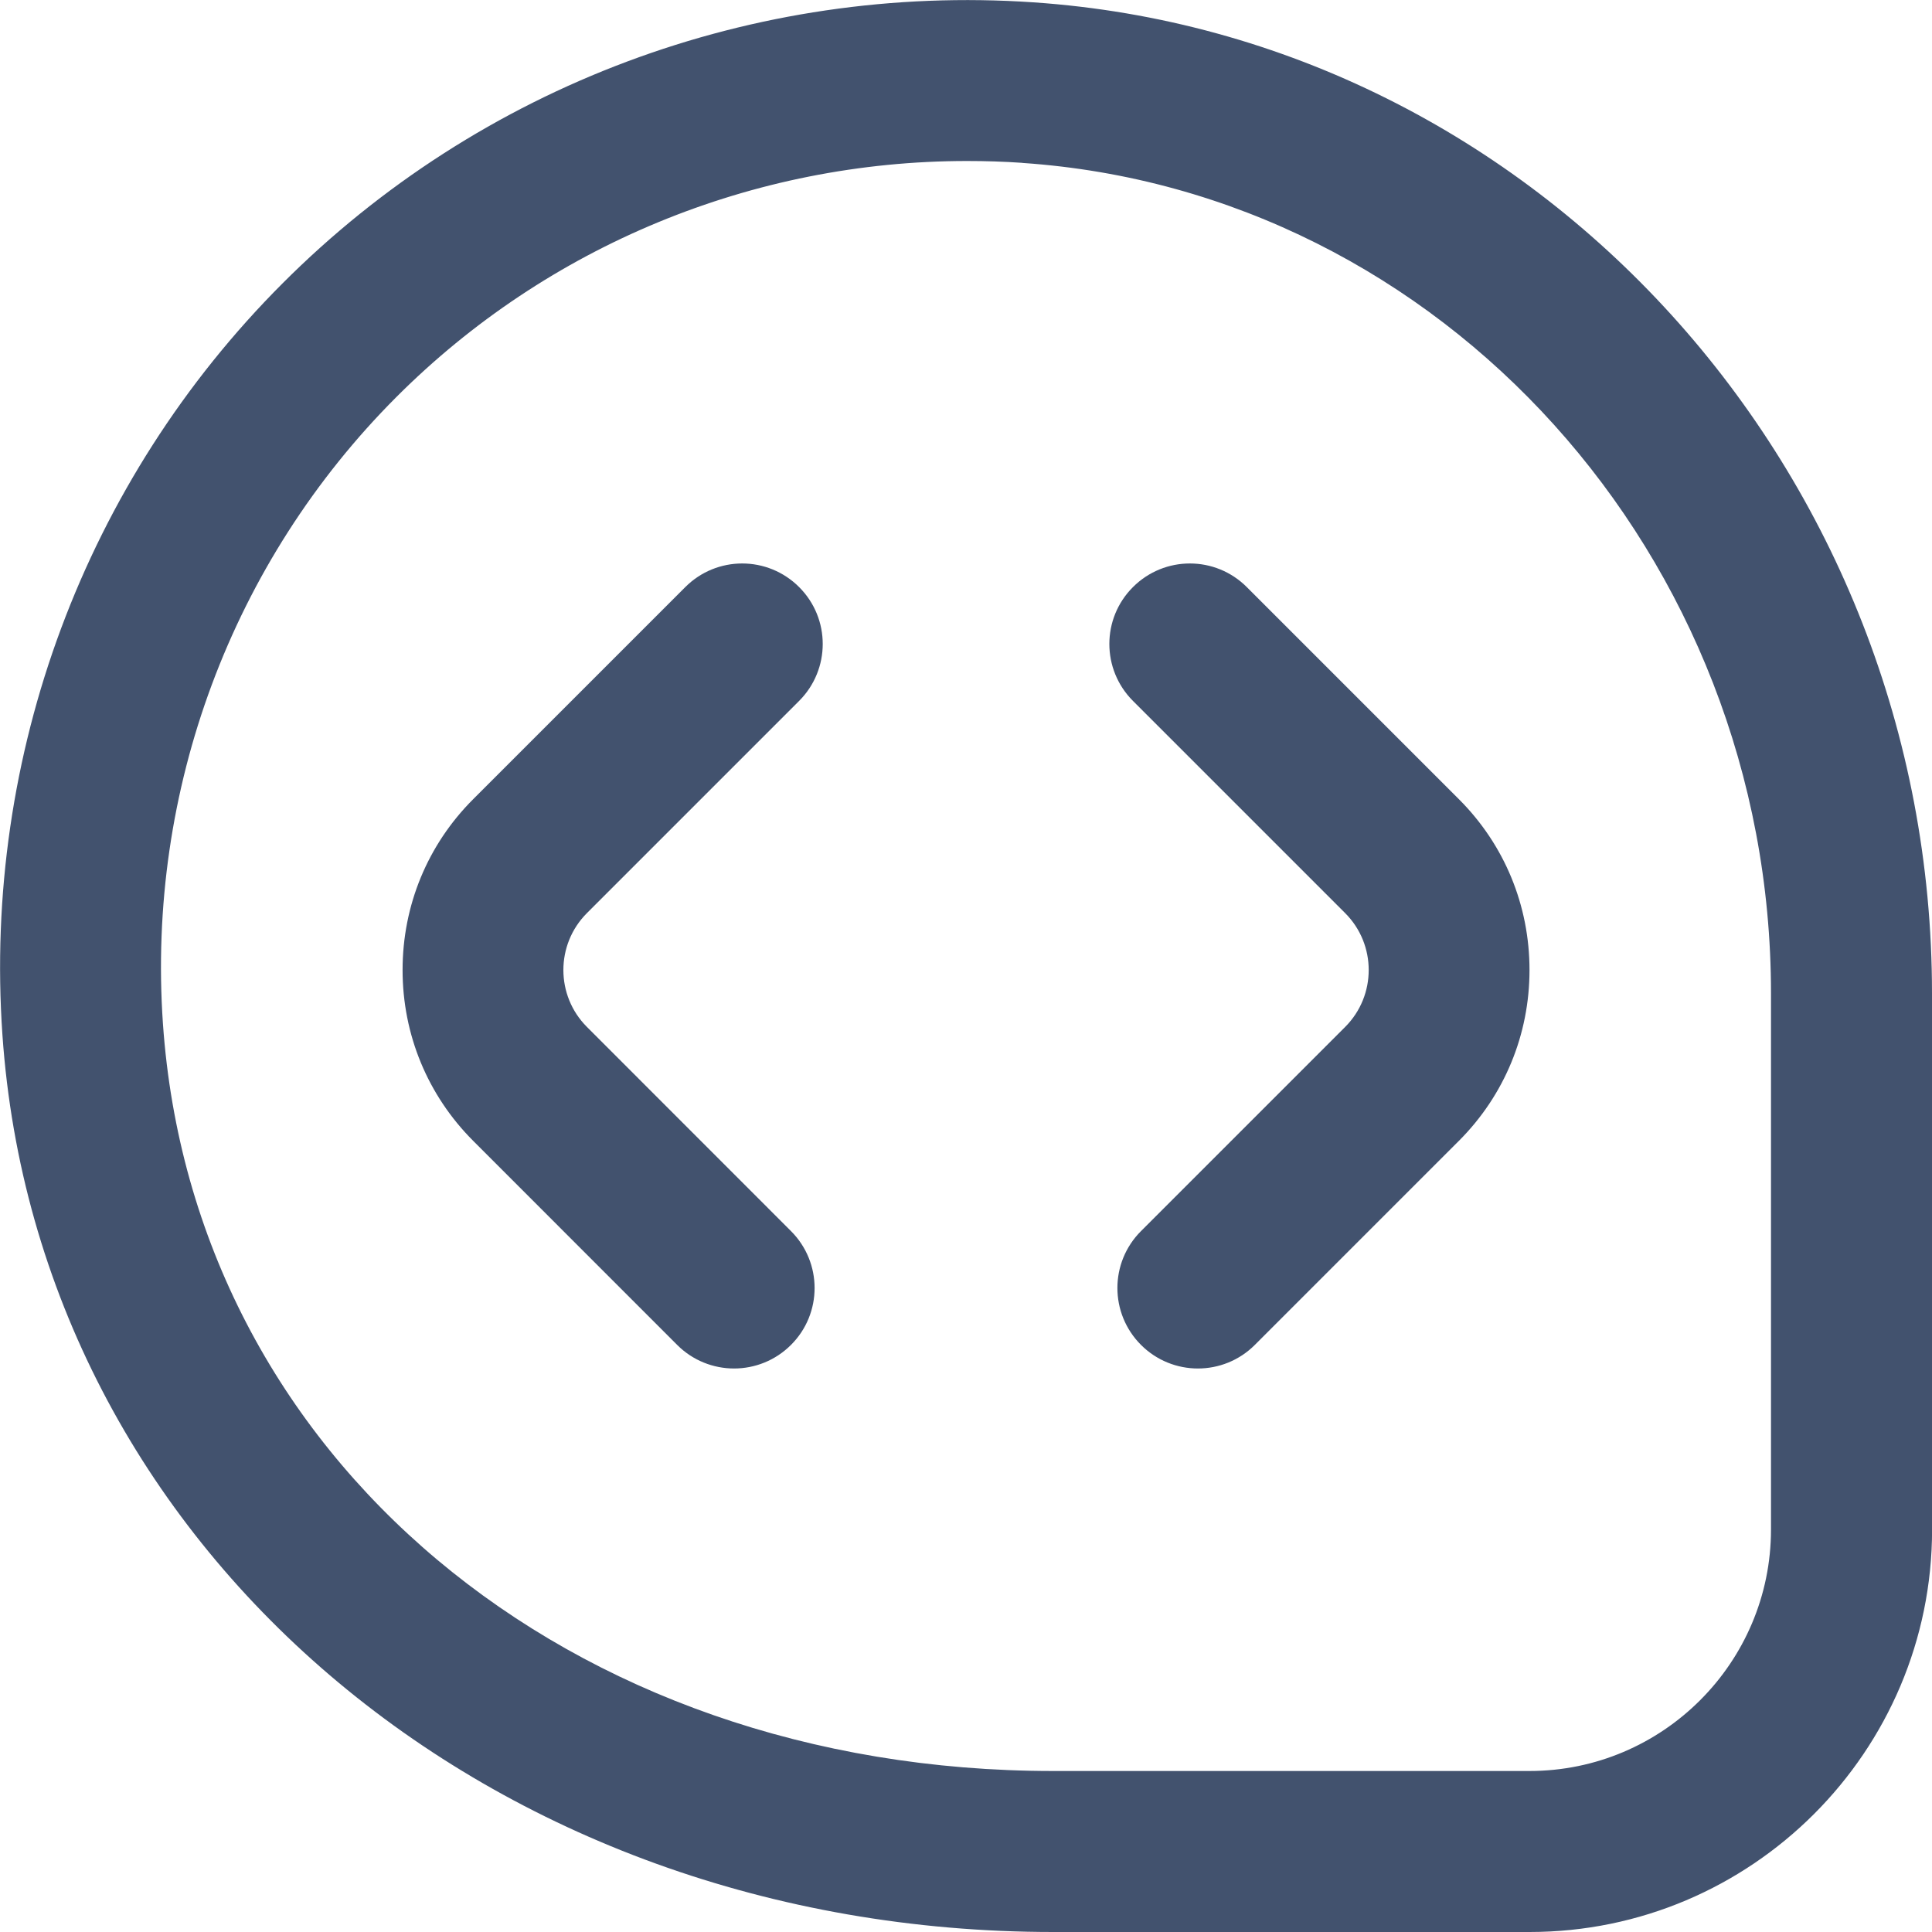
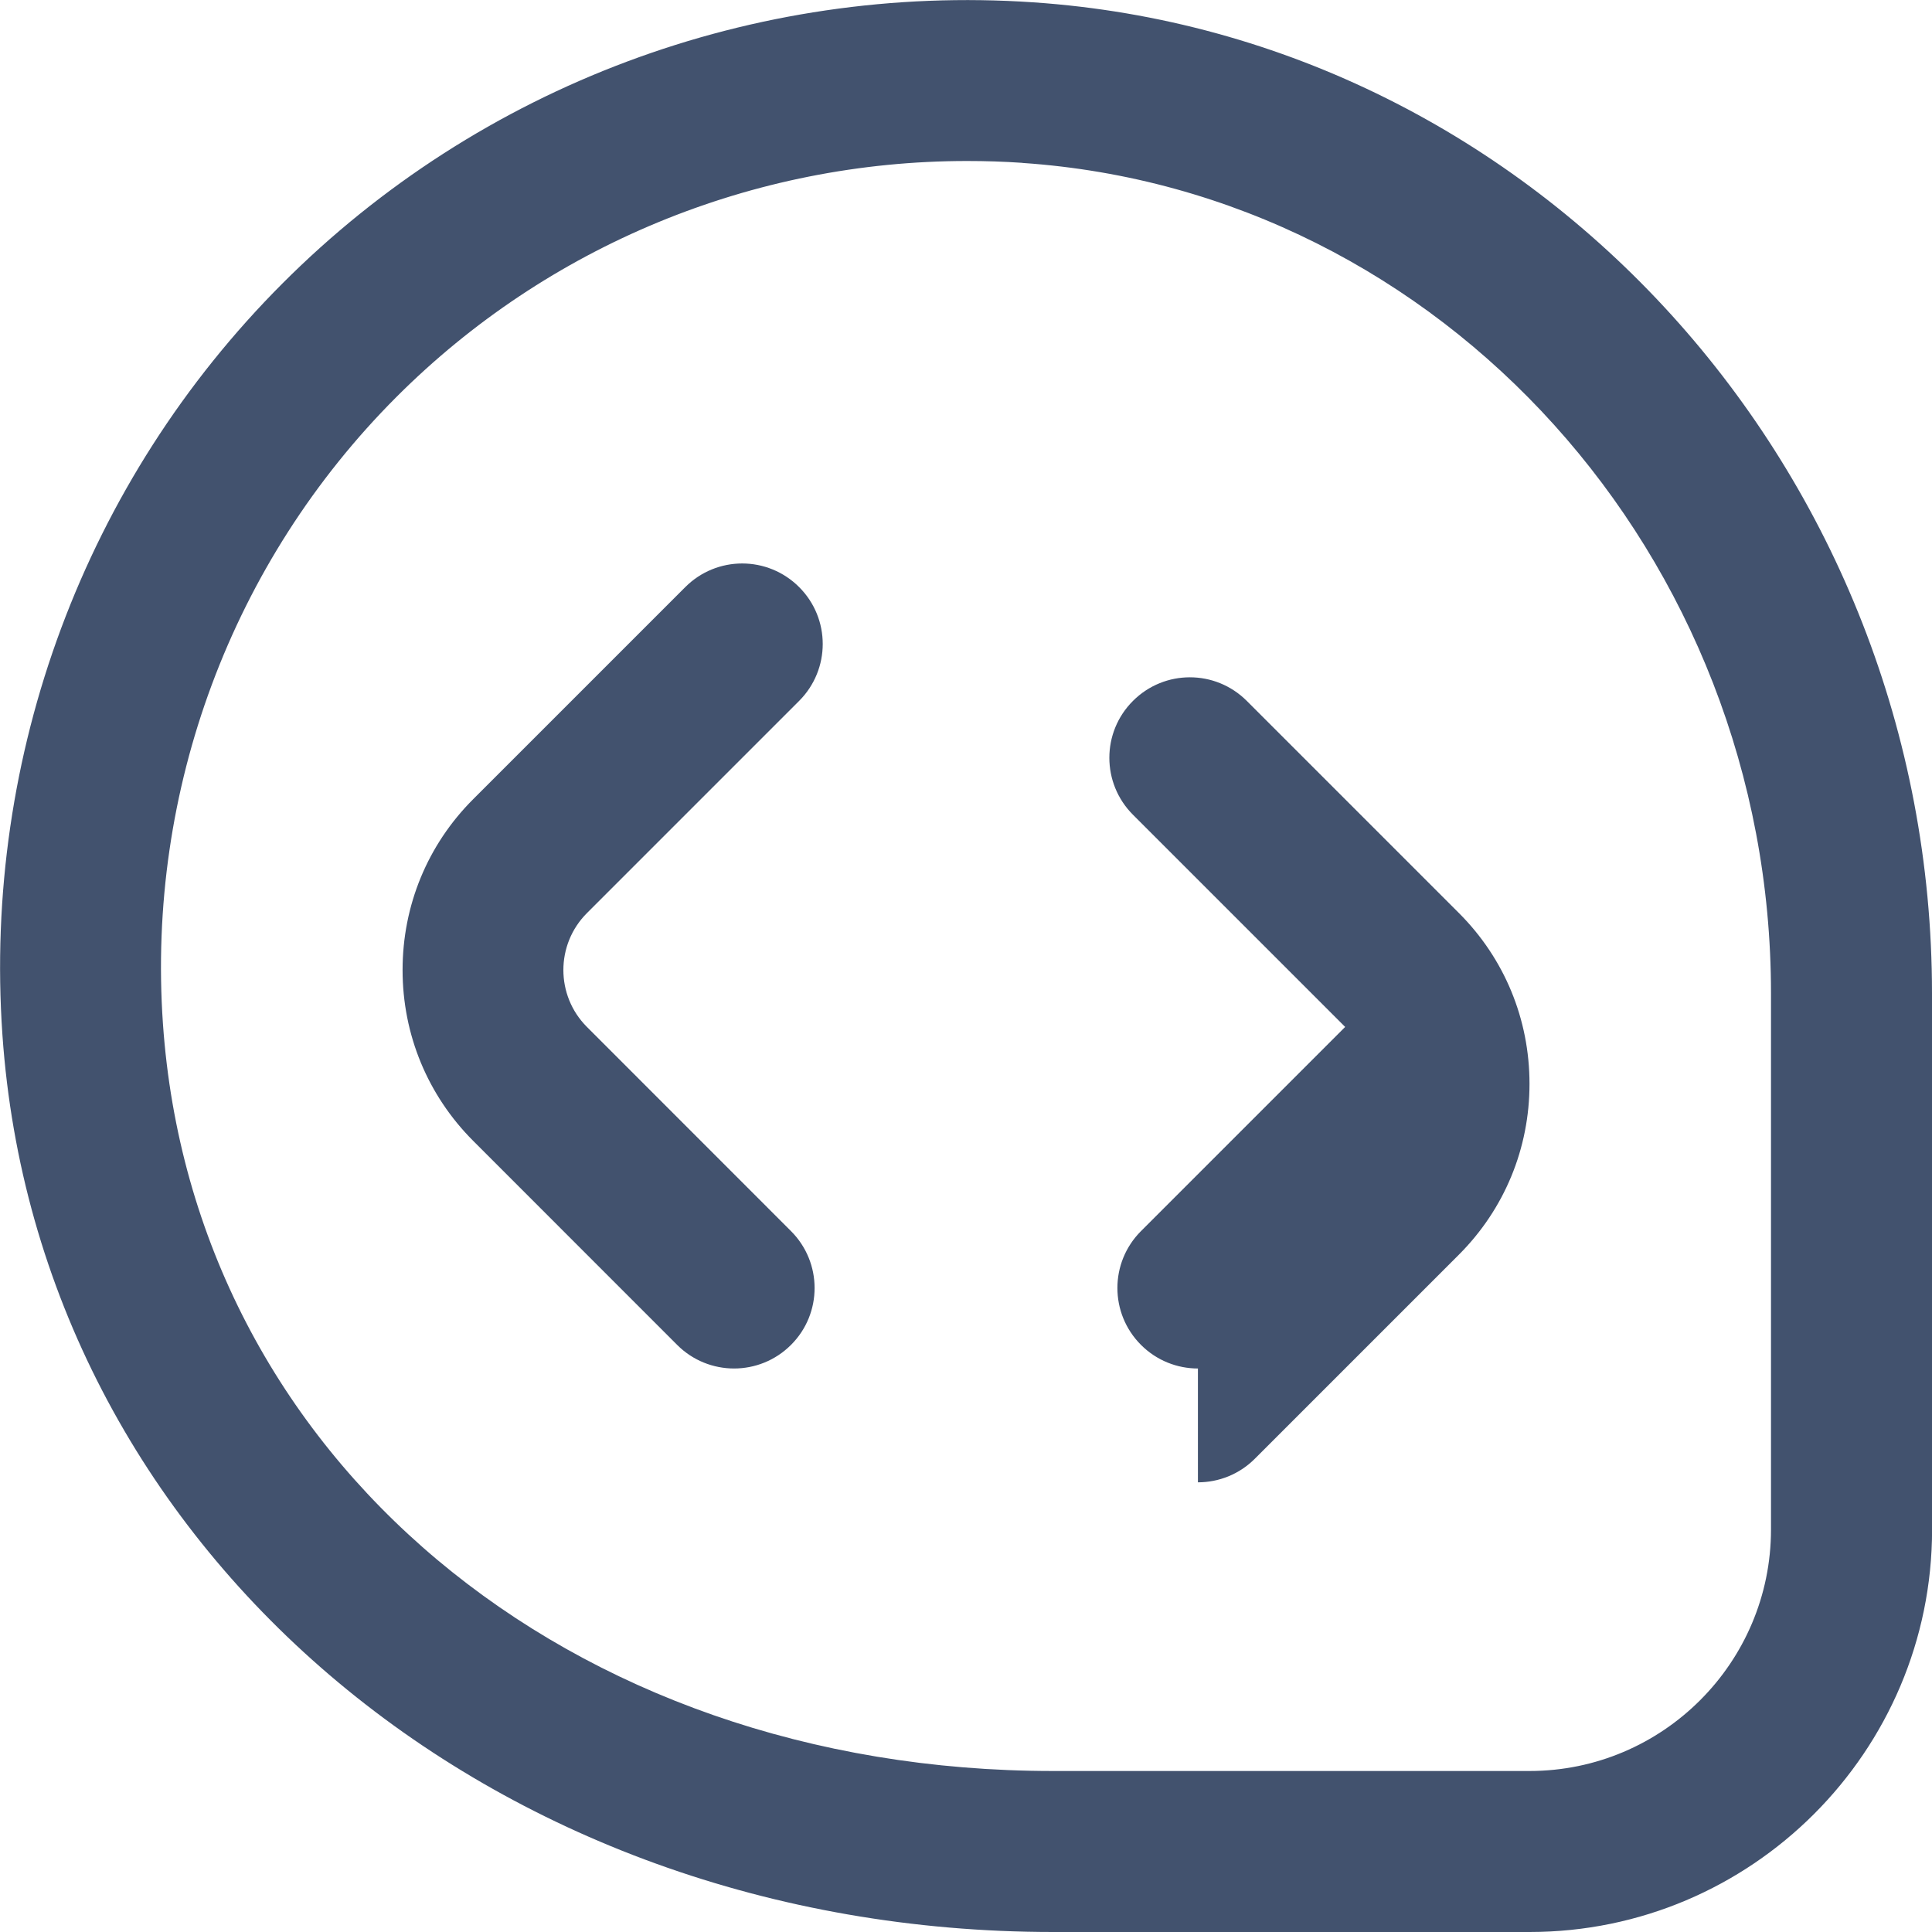
<svg xmlns="http://www.w3.org/2000/svg" version="1.1" width="512" height="512" x="0" y="0" viewBox="0 0 24 24" style="enable-background:new 0 0 512 512" xml:space="preserve">
  <g>
    <script />
-     <path d="M14.881,17c-.256,0-.512-.098-.707-.293-.391-.391-.391-1.023,0-1.414l2.536-2.536c.39-.39,.39-1.024,0-1.414l-2.636-2.636c-.391-.391-.391-1.024,0-1.414,.391-.391,1.023-.391,1.414,0l2.636,2.636c.565,.565,.876,1.318,.876,2.121s-.312,1.556-.876,2.121l-2.536,2.536c-.195,.195-.451,.293-.707,.293Zm9.119,2v-6.66C24,5.861,19.096,.454,12.836,.029,9.364-.208,5.961,1.064,3.509,3.521,1.057,5.976-.211,9.378,.03,12.854c.44,6.354,6.052,11.146,13.054,11.146h5.917c2.757,0,5-2.243,5-5ZM12.701,2.024c5.215,.354,9.299,4.885,9.299,10.316v6.66c0,1.654-1.346,3-3,3h-5.917c-6.035,0-10.686-3.905-11.059-9.285-.201-2.899,.855-5.735,2.899-7.782,1.882-1.884,4.435-2.933,7.091-2.933,.228,0,.457,.007,.686,.023Zm-2.875,14.683c.391-.39,.391-1.023,0-1.414l-2.535-2.536c-.39-.39-.39-1.024,0-1.414l2.636-2.636c.391-.391,.391-1.024,0-1.414-.391-.391-1.023-.391-1.414,0l-2.636,2.636c-.565,.565-.876,1.318-.876,2.121s.312,1.556,.876,2.121l2.535,2.536c.195,.195,.451,.293,.707,.293s.512-.098,.707-.293Z" fill="#42526e" data-original="#000000" />
+     <path d="M14.881,17c-.256,0-.512-.098-.707-.293-.391-.391-.391-1.023,0-1.414l2.536-2.536l-2.636-2.636c-.391-.391-.391-1.024,0-1.414,.391-.391,1.023-.391,1.414,0l2.636,2.636c.565,.565,.876,1.318,.876,2.121s-.312,1.556-.876,2.121l-2.536,2.536c-.195,.195-.451,.293-.707,.293Zm9.119,2v-6.66C24,5.861,19.096,.454,12.836,.029,9.364-.208,5.961,1.064,3.509,3.521,1.057,5.976-.211,9.378,.03,12.854c.44,6.354,6.052,11.146,13.054,11.146h5.917c2.757,0,5-2.243,5-5ZM12.701,2.024c5.215,.354,9.299,4.885,9.299,10.316v6.66c0,1.654-1.346,3-3,3h-5.917c-6.035,0-10.686-3.905-11.059-9.285-.201-2.899,.855-5.735,2.899-7.782,1.882-1.884,4.435-2.933,7.091-2.933,.228,0,.457,.007,.686,.023Zm-2.875,14.683c.391-.39,.391-1.023,0-1.414l-2.535-2.536c-.39-.39-.39-1.024,0-1.414l2.636-2.636c.391-.391,.391-1.024,0-1.414-.391-.391-1.023-.391-1.414,0l-2.636,2.636c-.565,.565-.876,1.318-.876,2.121s.312,1.556,.876,2.121l2.535,2.536c.195,.195,.451,.293,.707,.293s.512-.098,.707-.293Z" fill="#42526e" data-original="#000000" />
  </g>
</svg>